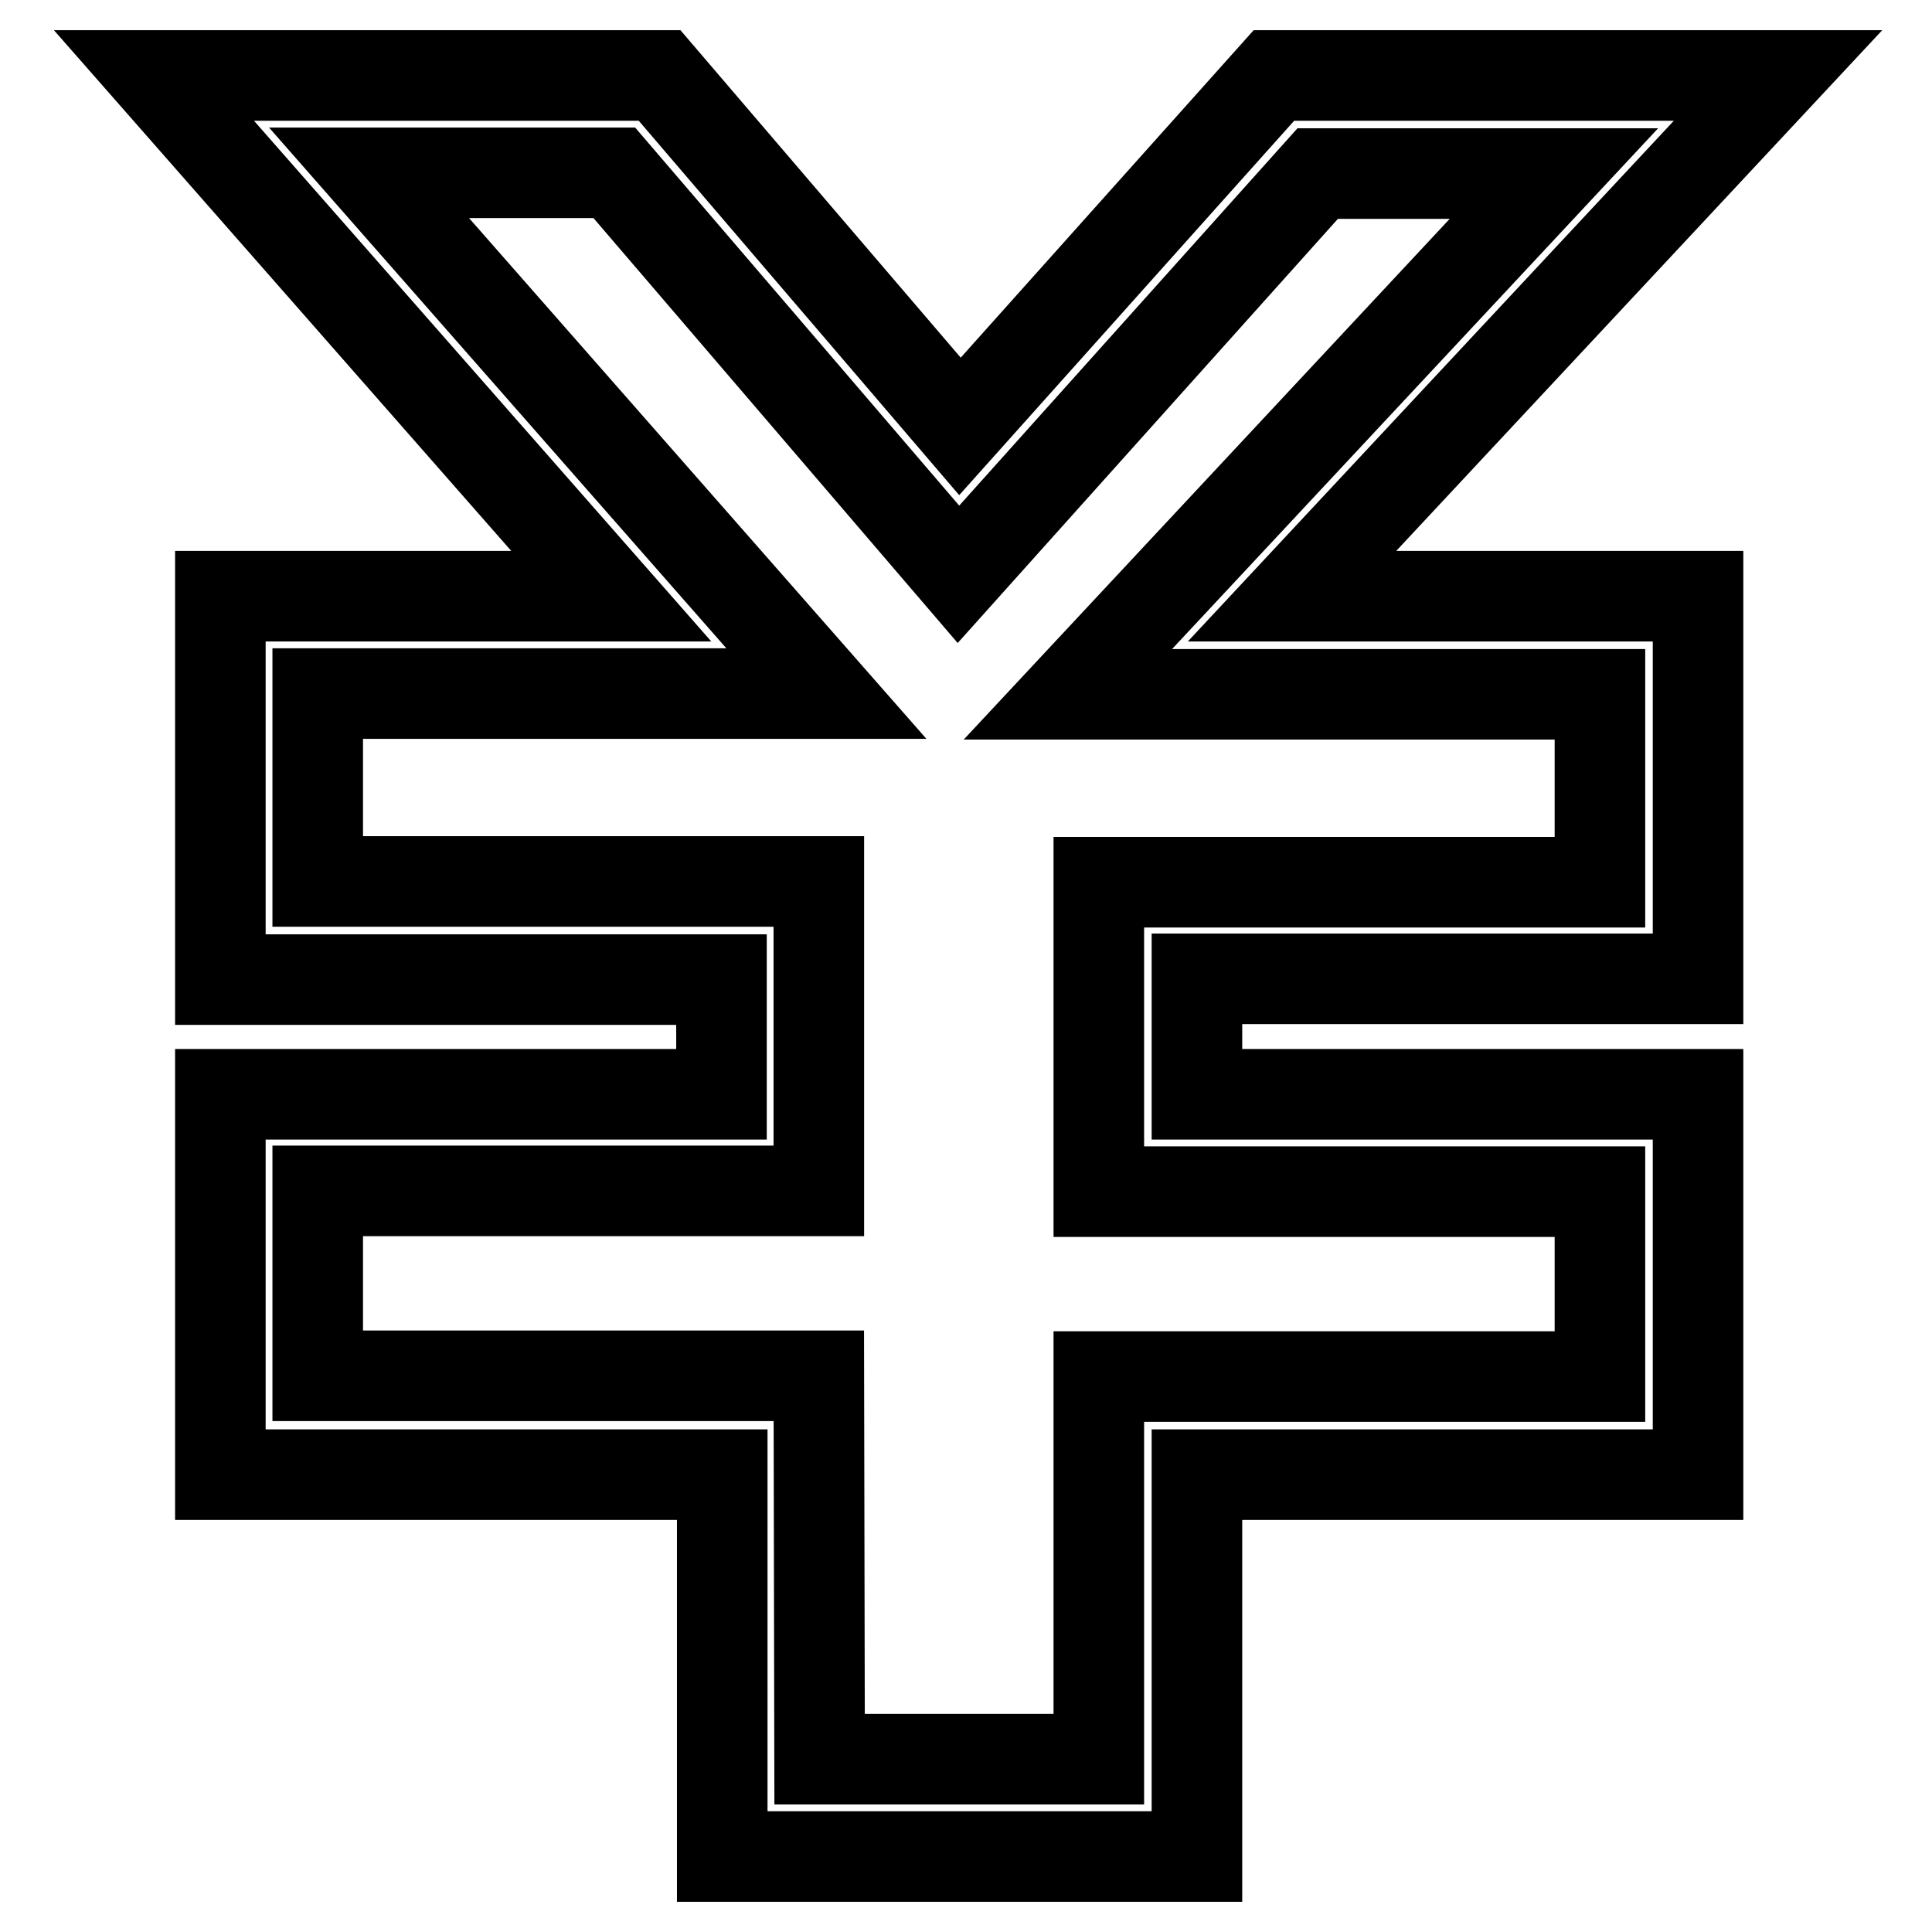
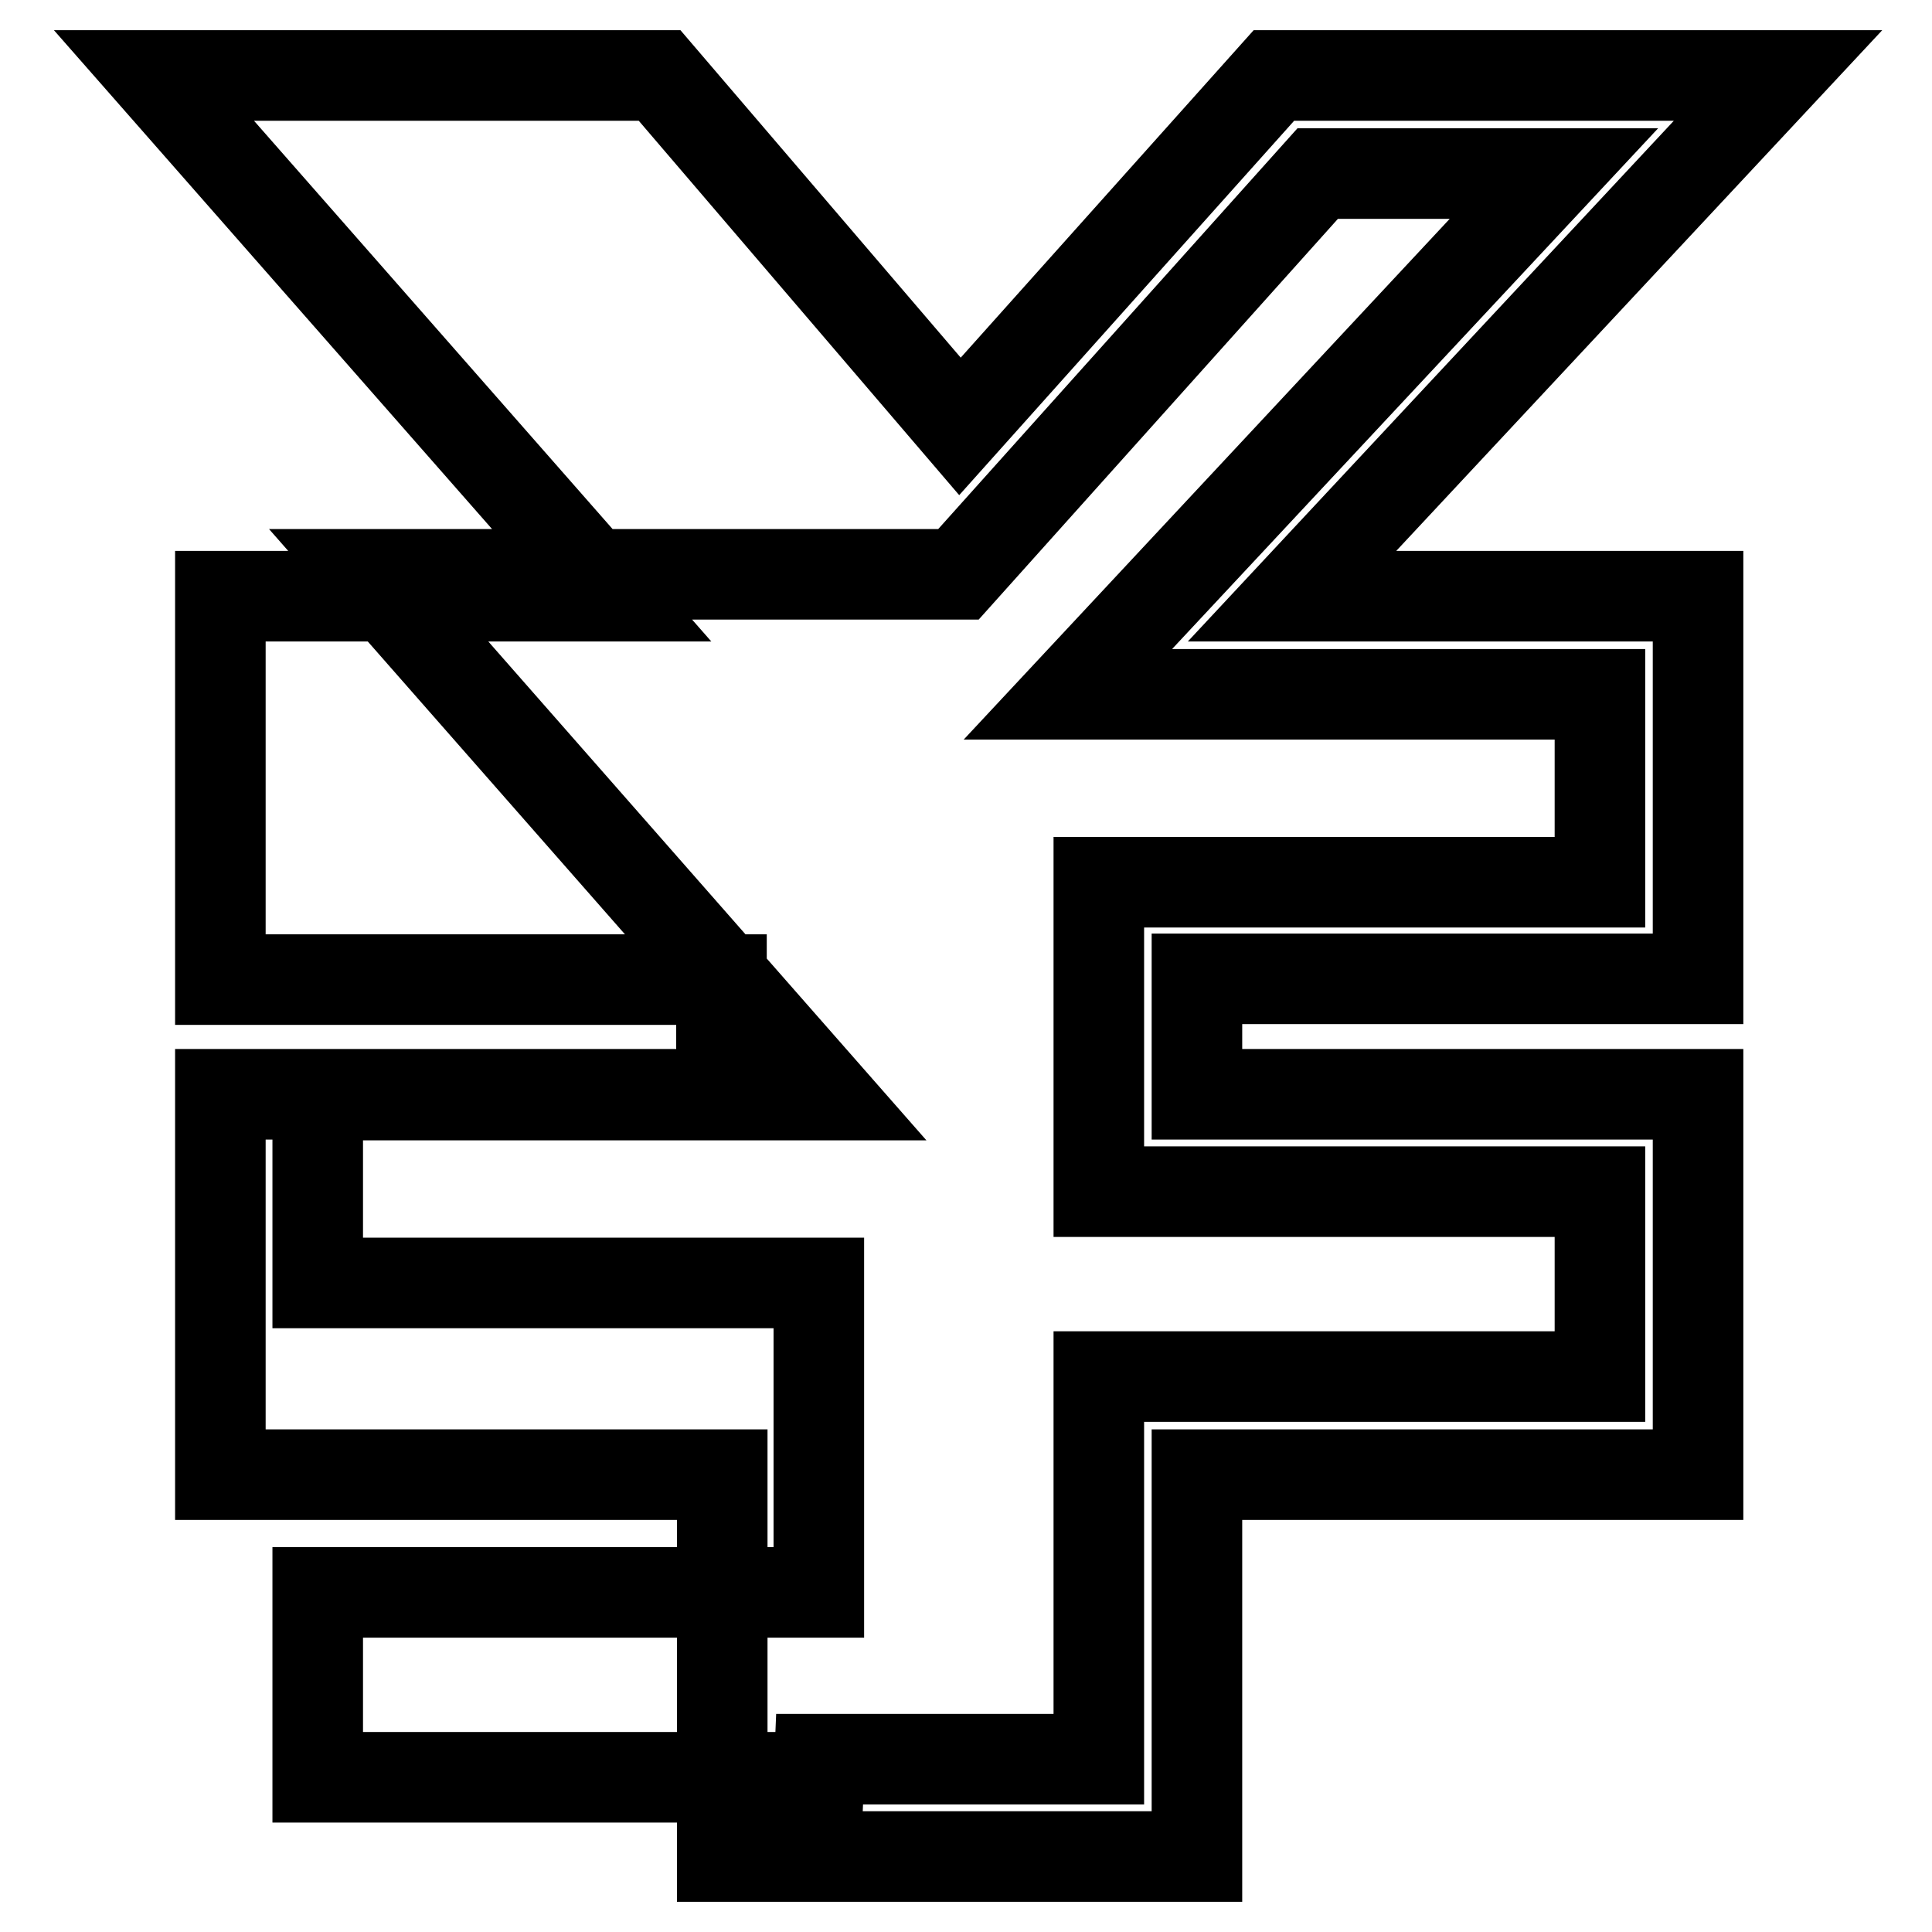
<svg xmlns="http://www.w3.org/2000/svg" version="1.1" x="0px" y="0px" viewBox="0 0 256 256" enable-background="new 0 0 256 256" xml:space="preserve">
  <g>
-     <path stroke-width="12" fill-opacity="0" stroke="#000000" d="M158.5,246H95.7v-50.6H29.2V145h66.4v-15.2H29.2V79H81L20.4,10h67l39.8,46.5L168.8,10h66.8l-64.4,69H225 v50.7h-66.4V145H225v50.4h-66.4V246z M108.6,233.1h37v-50.7h66.4v-24.5h-66.4v-41h66.4V92h-70.5l64.4-69h-31.3L127,76.1L81.4,22.9 H48.9l60.6,69H42.1v24.9h66.4v41H42.1v24.5h66.4L108.6,233.1L108.6,233.1z" />
+     <path stroke-width="12" fill-opacity="0" stroke="#000000" d="M158.5,246H95.7v-50.6H29.2V145h66.4v-15.2H29.2V79H81L20.4,10h67l39.8,46.5L168.8,10h66.8l-64.4,69H225 v50.7h-66.4V145H225v50.4h-66.4V246z M108.6,233.1h37v-50.7h66.4v-24.5h-66.4v-41h66.4V92h-70.5l64.4-69h-31.3L127,76.1H48.9l60.6,69H42.1v24.9h66.4v41H42.1v24.5h66.4L108.6,233.1L108.6,233.1z" />
  </g>
</svg>